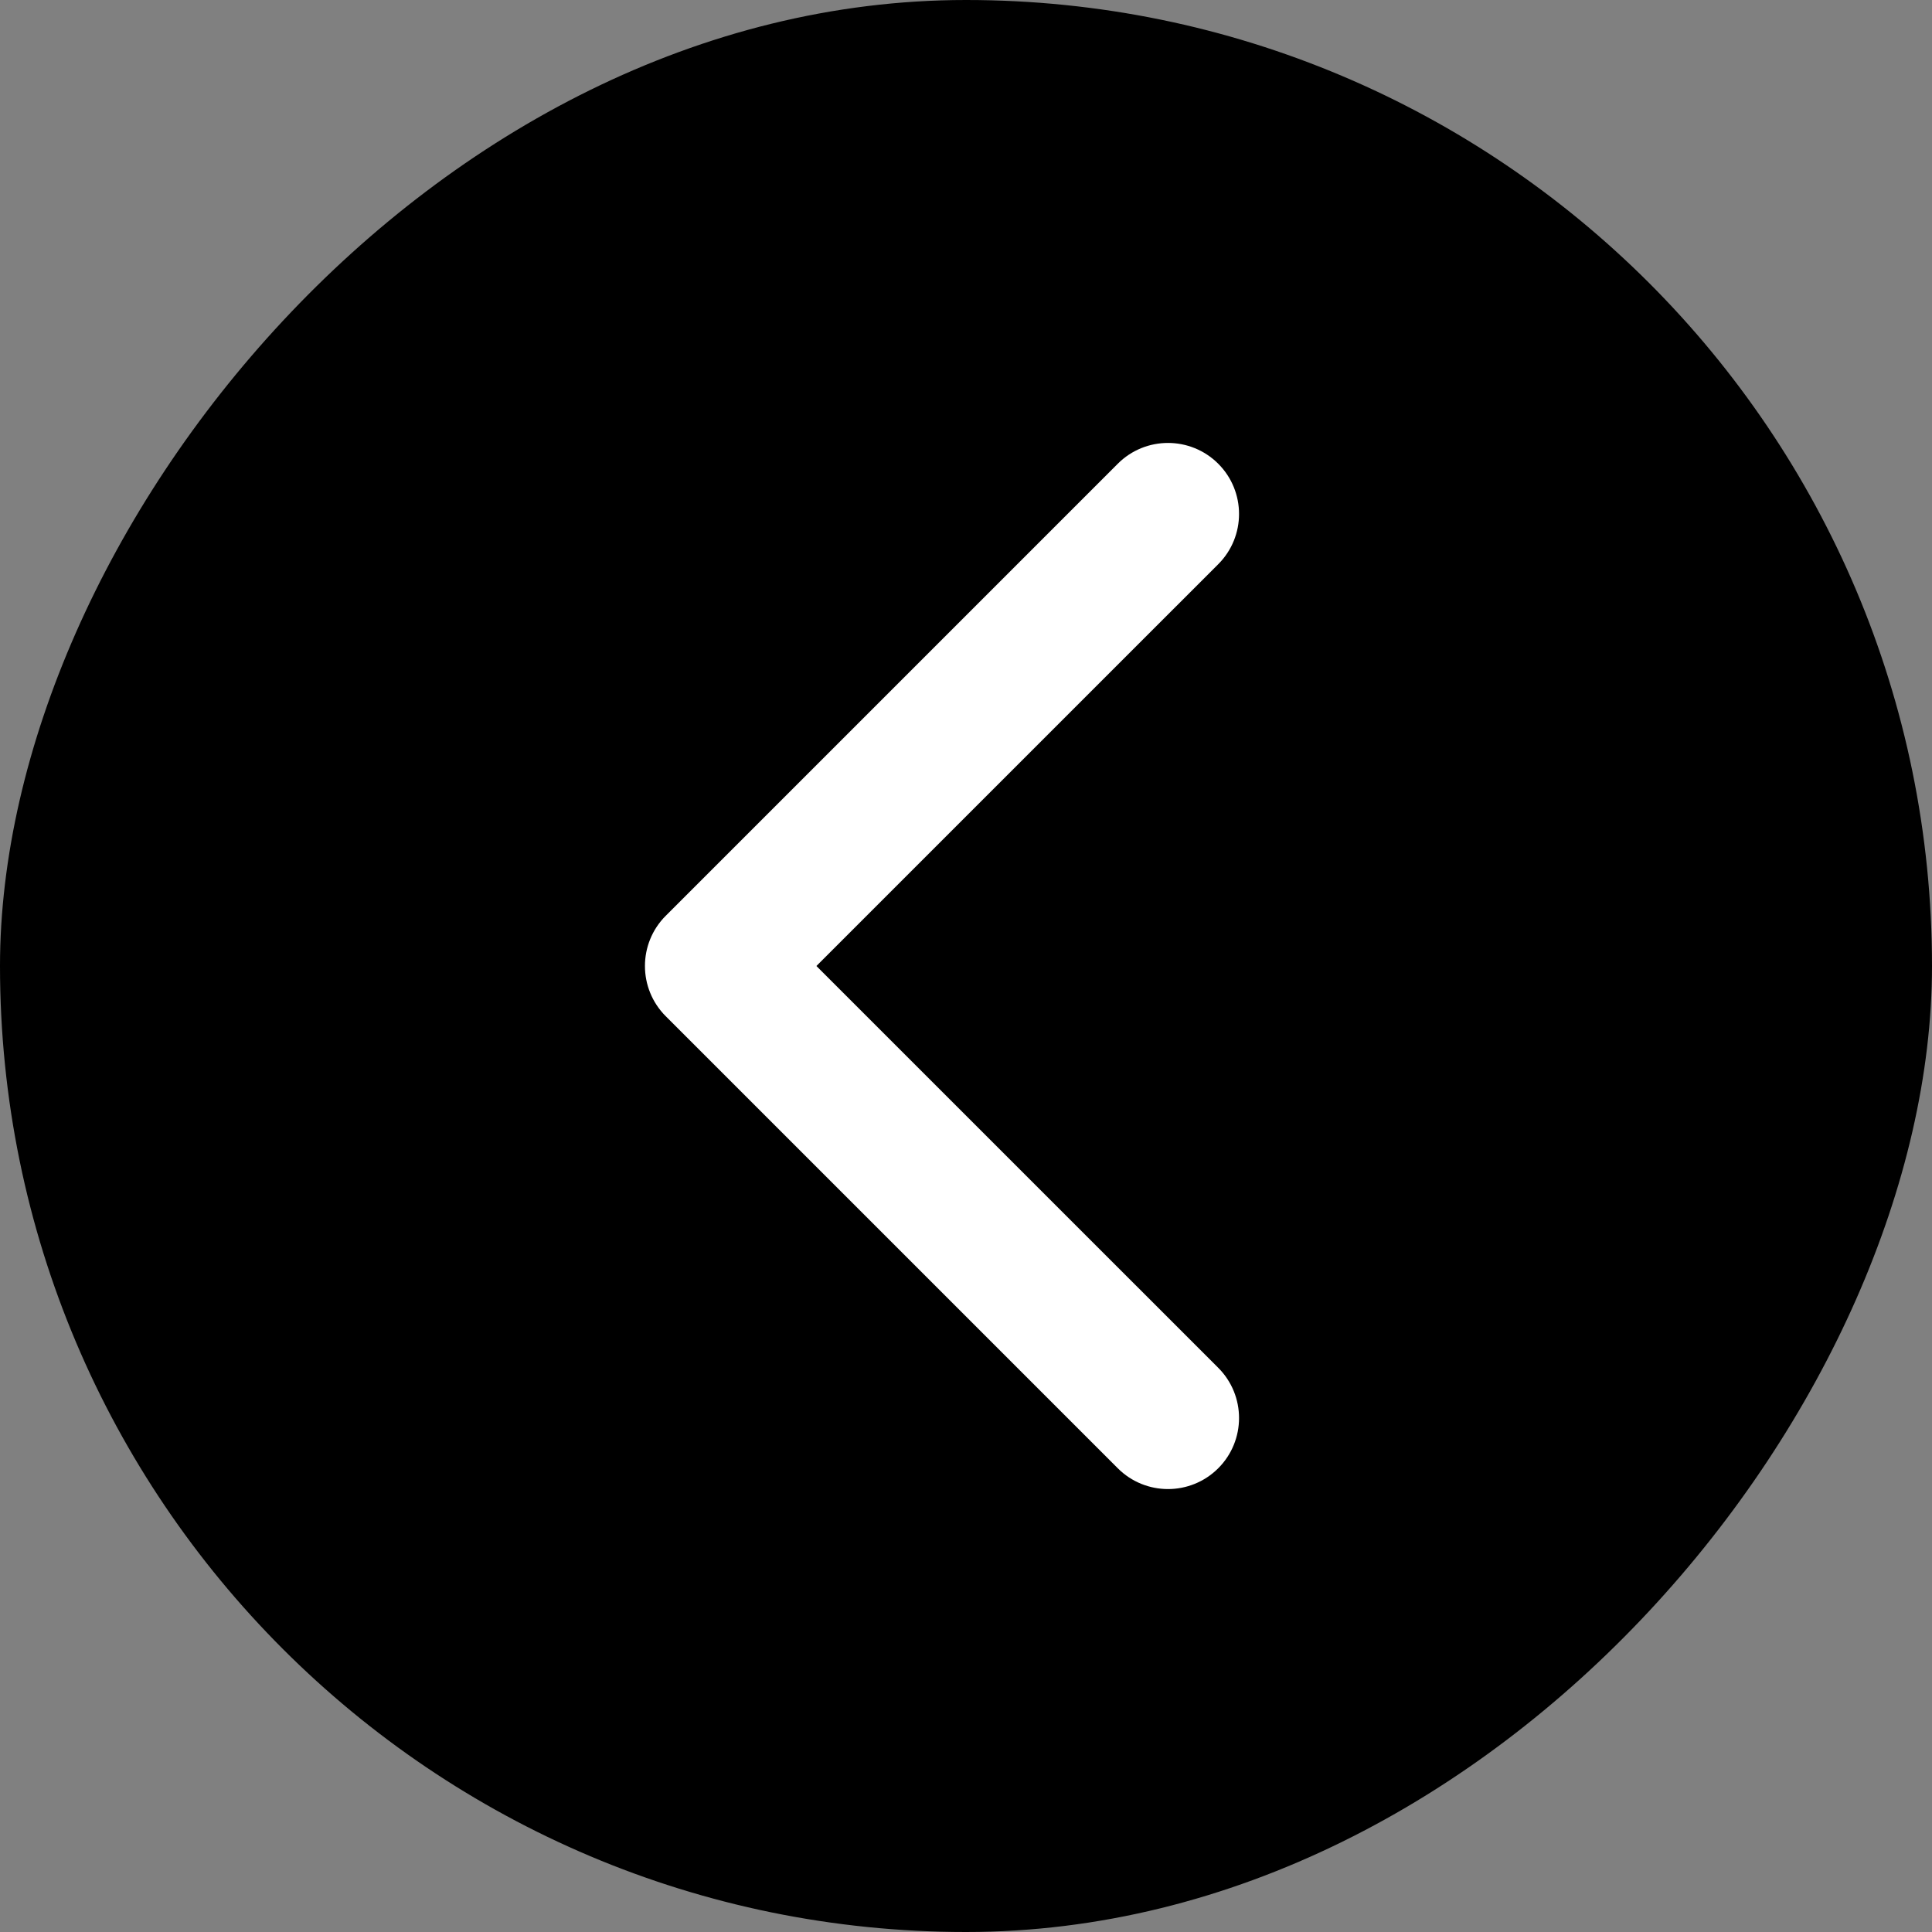
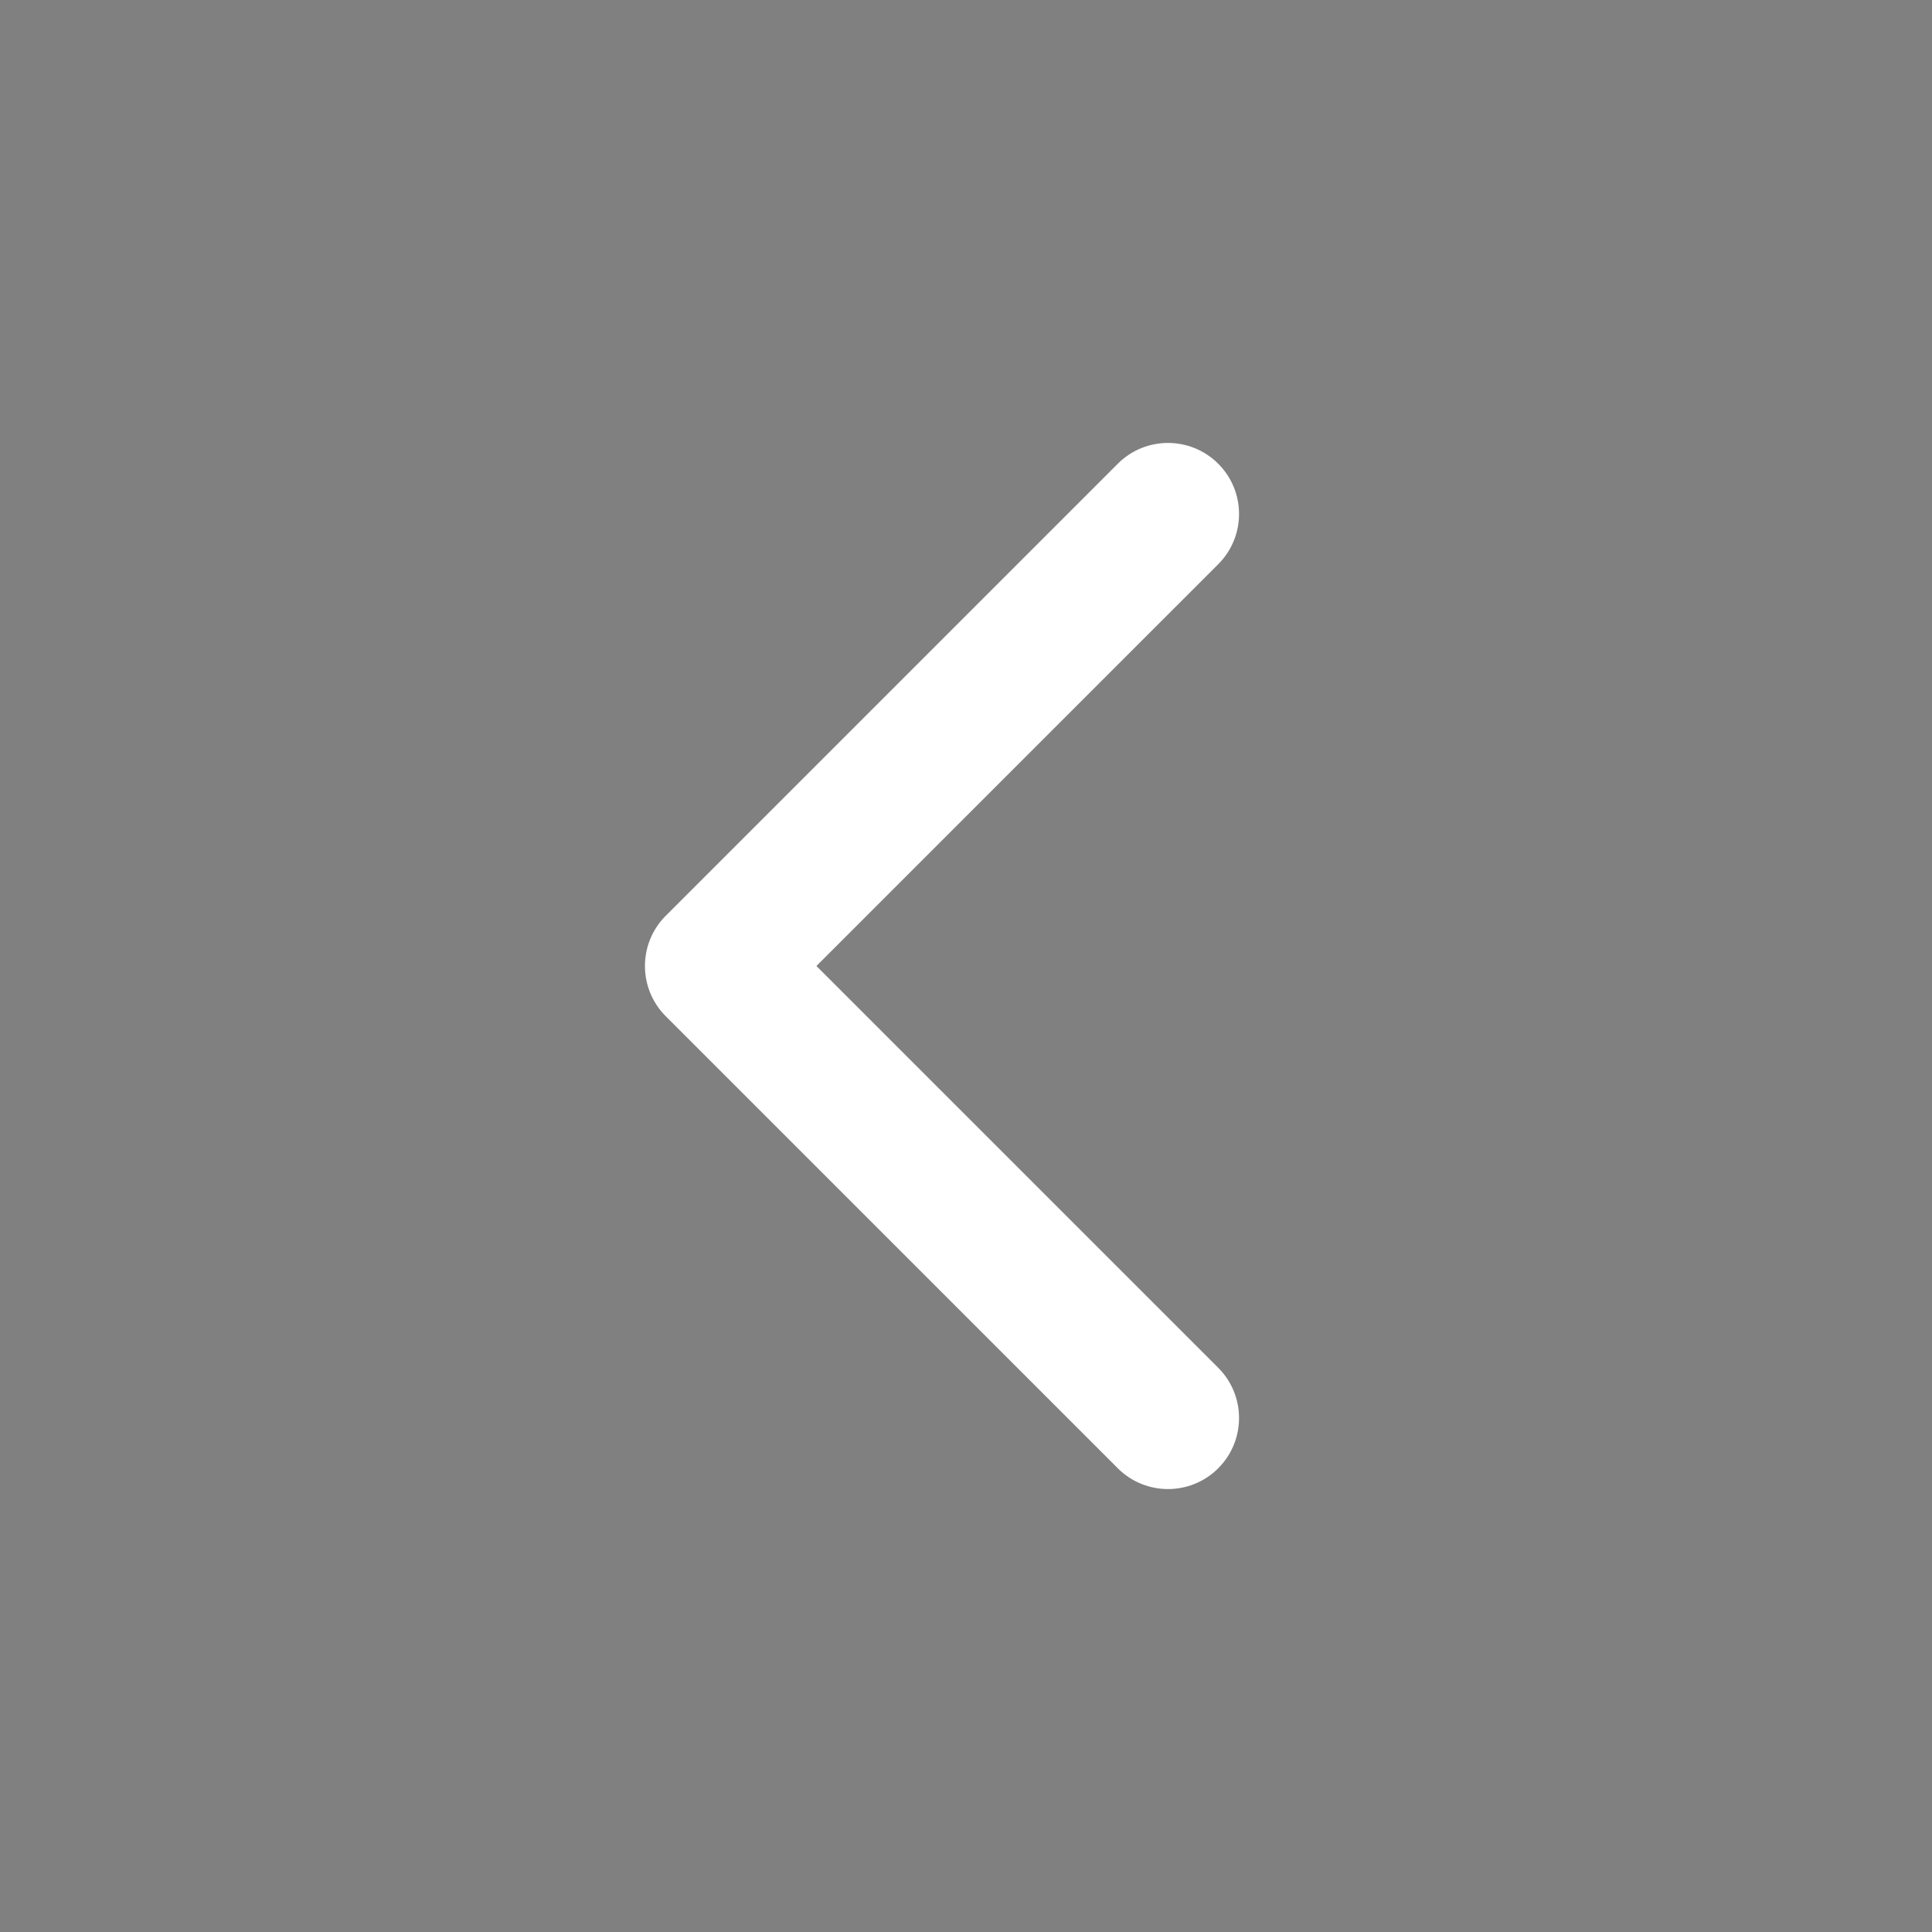
<svg xmlns="http://www.w3.org/2000/svg" width="68" height="68" viewBox="0 0 68 68" fill="none">
  <rect x="0" y="0" width="68" height="68" fill="#808080" stroke="none" />
-   <rect width="68" height="68" rx="34" transform="matrix(-1 0 0 1 68 0)" fill="#000" />
  <path d="M23.432 35.768C22.456 34.791 22.456 33.209 23.432 32.232L39.342 16.322C40.318 15.346 41.901 15.346 42.878 16.322C43.854 17.299 43.854 18.882 42.878 19.858L28.735 34L42.878 48.142C43.854 49.118 43.854 50.701 42.878 51.678C41.901 52.654 40.318 52.654 39.342 51.678L23.432 35.768ZM27.2 36.5H25.2V31.5H27.2V36.5Z" fill="#fff" />
</svg>